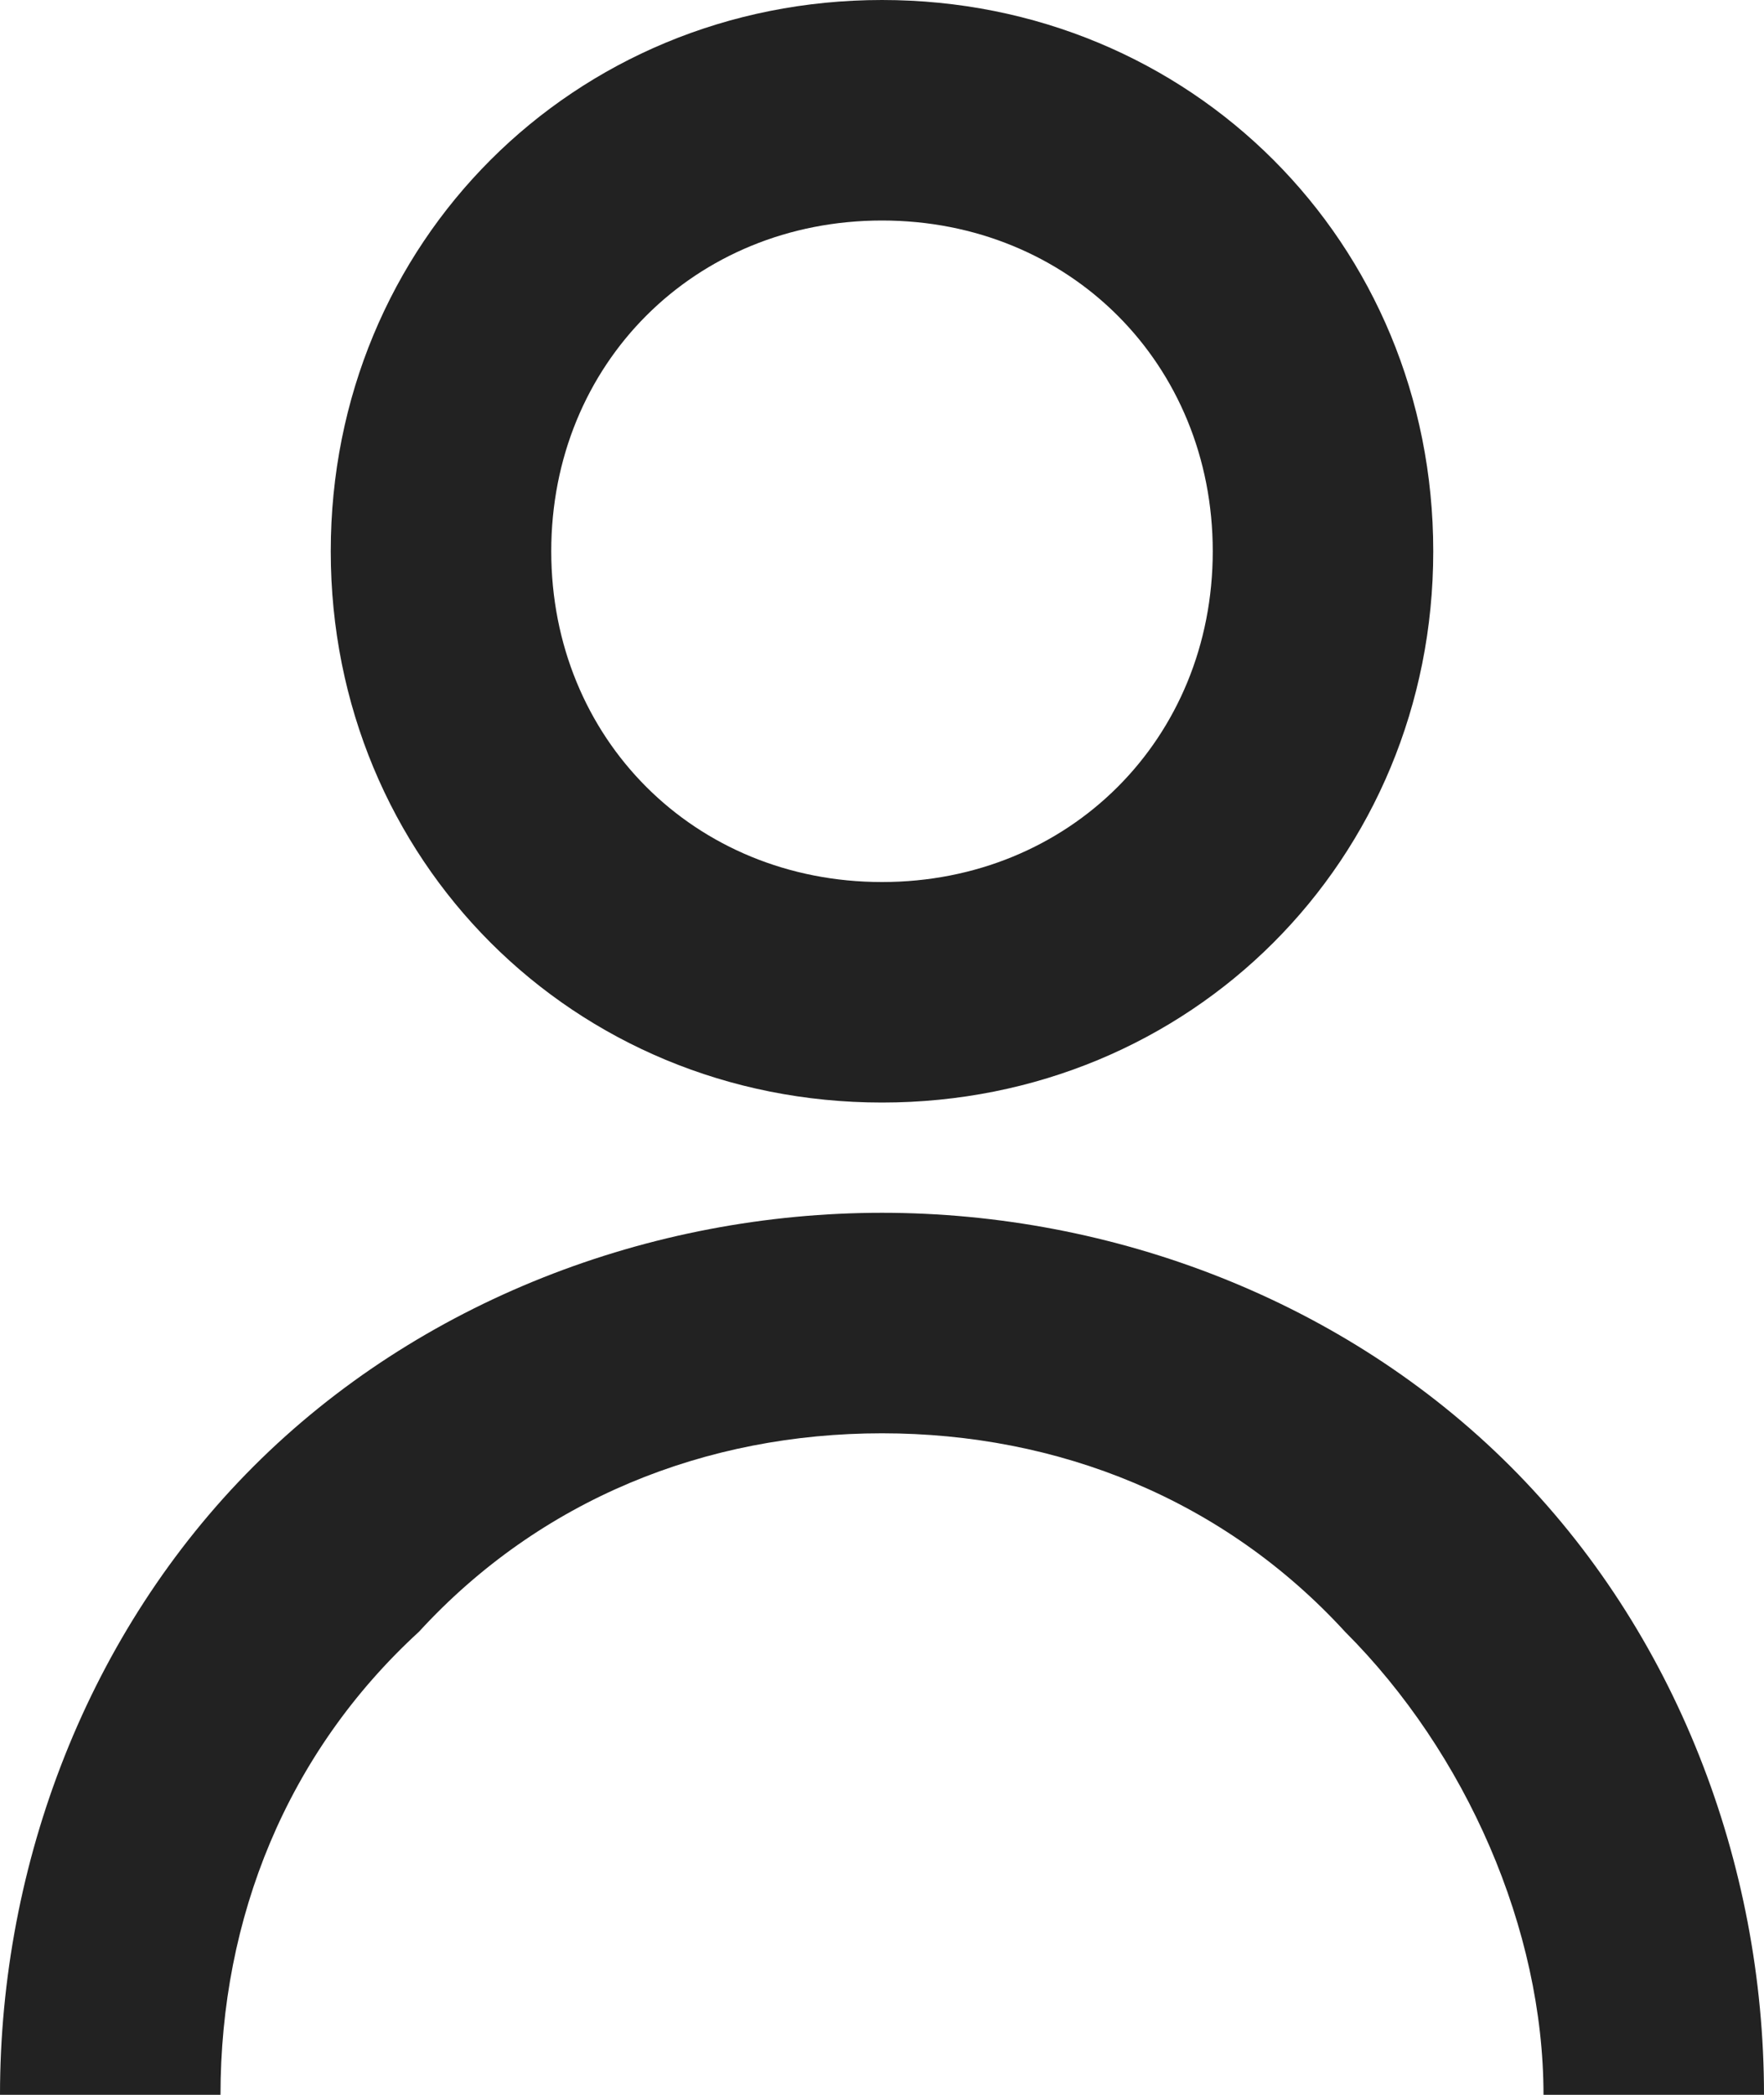
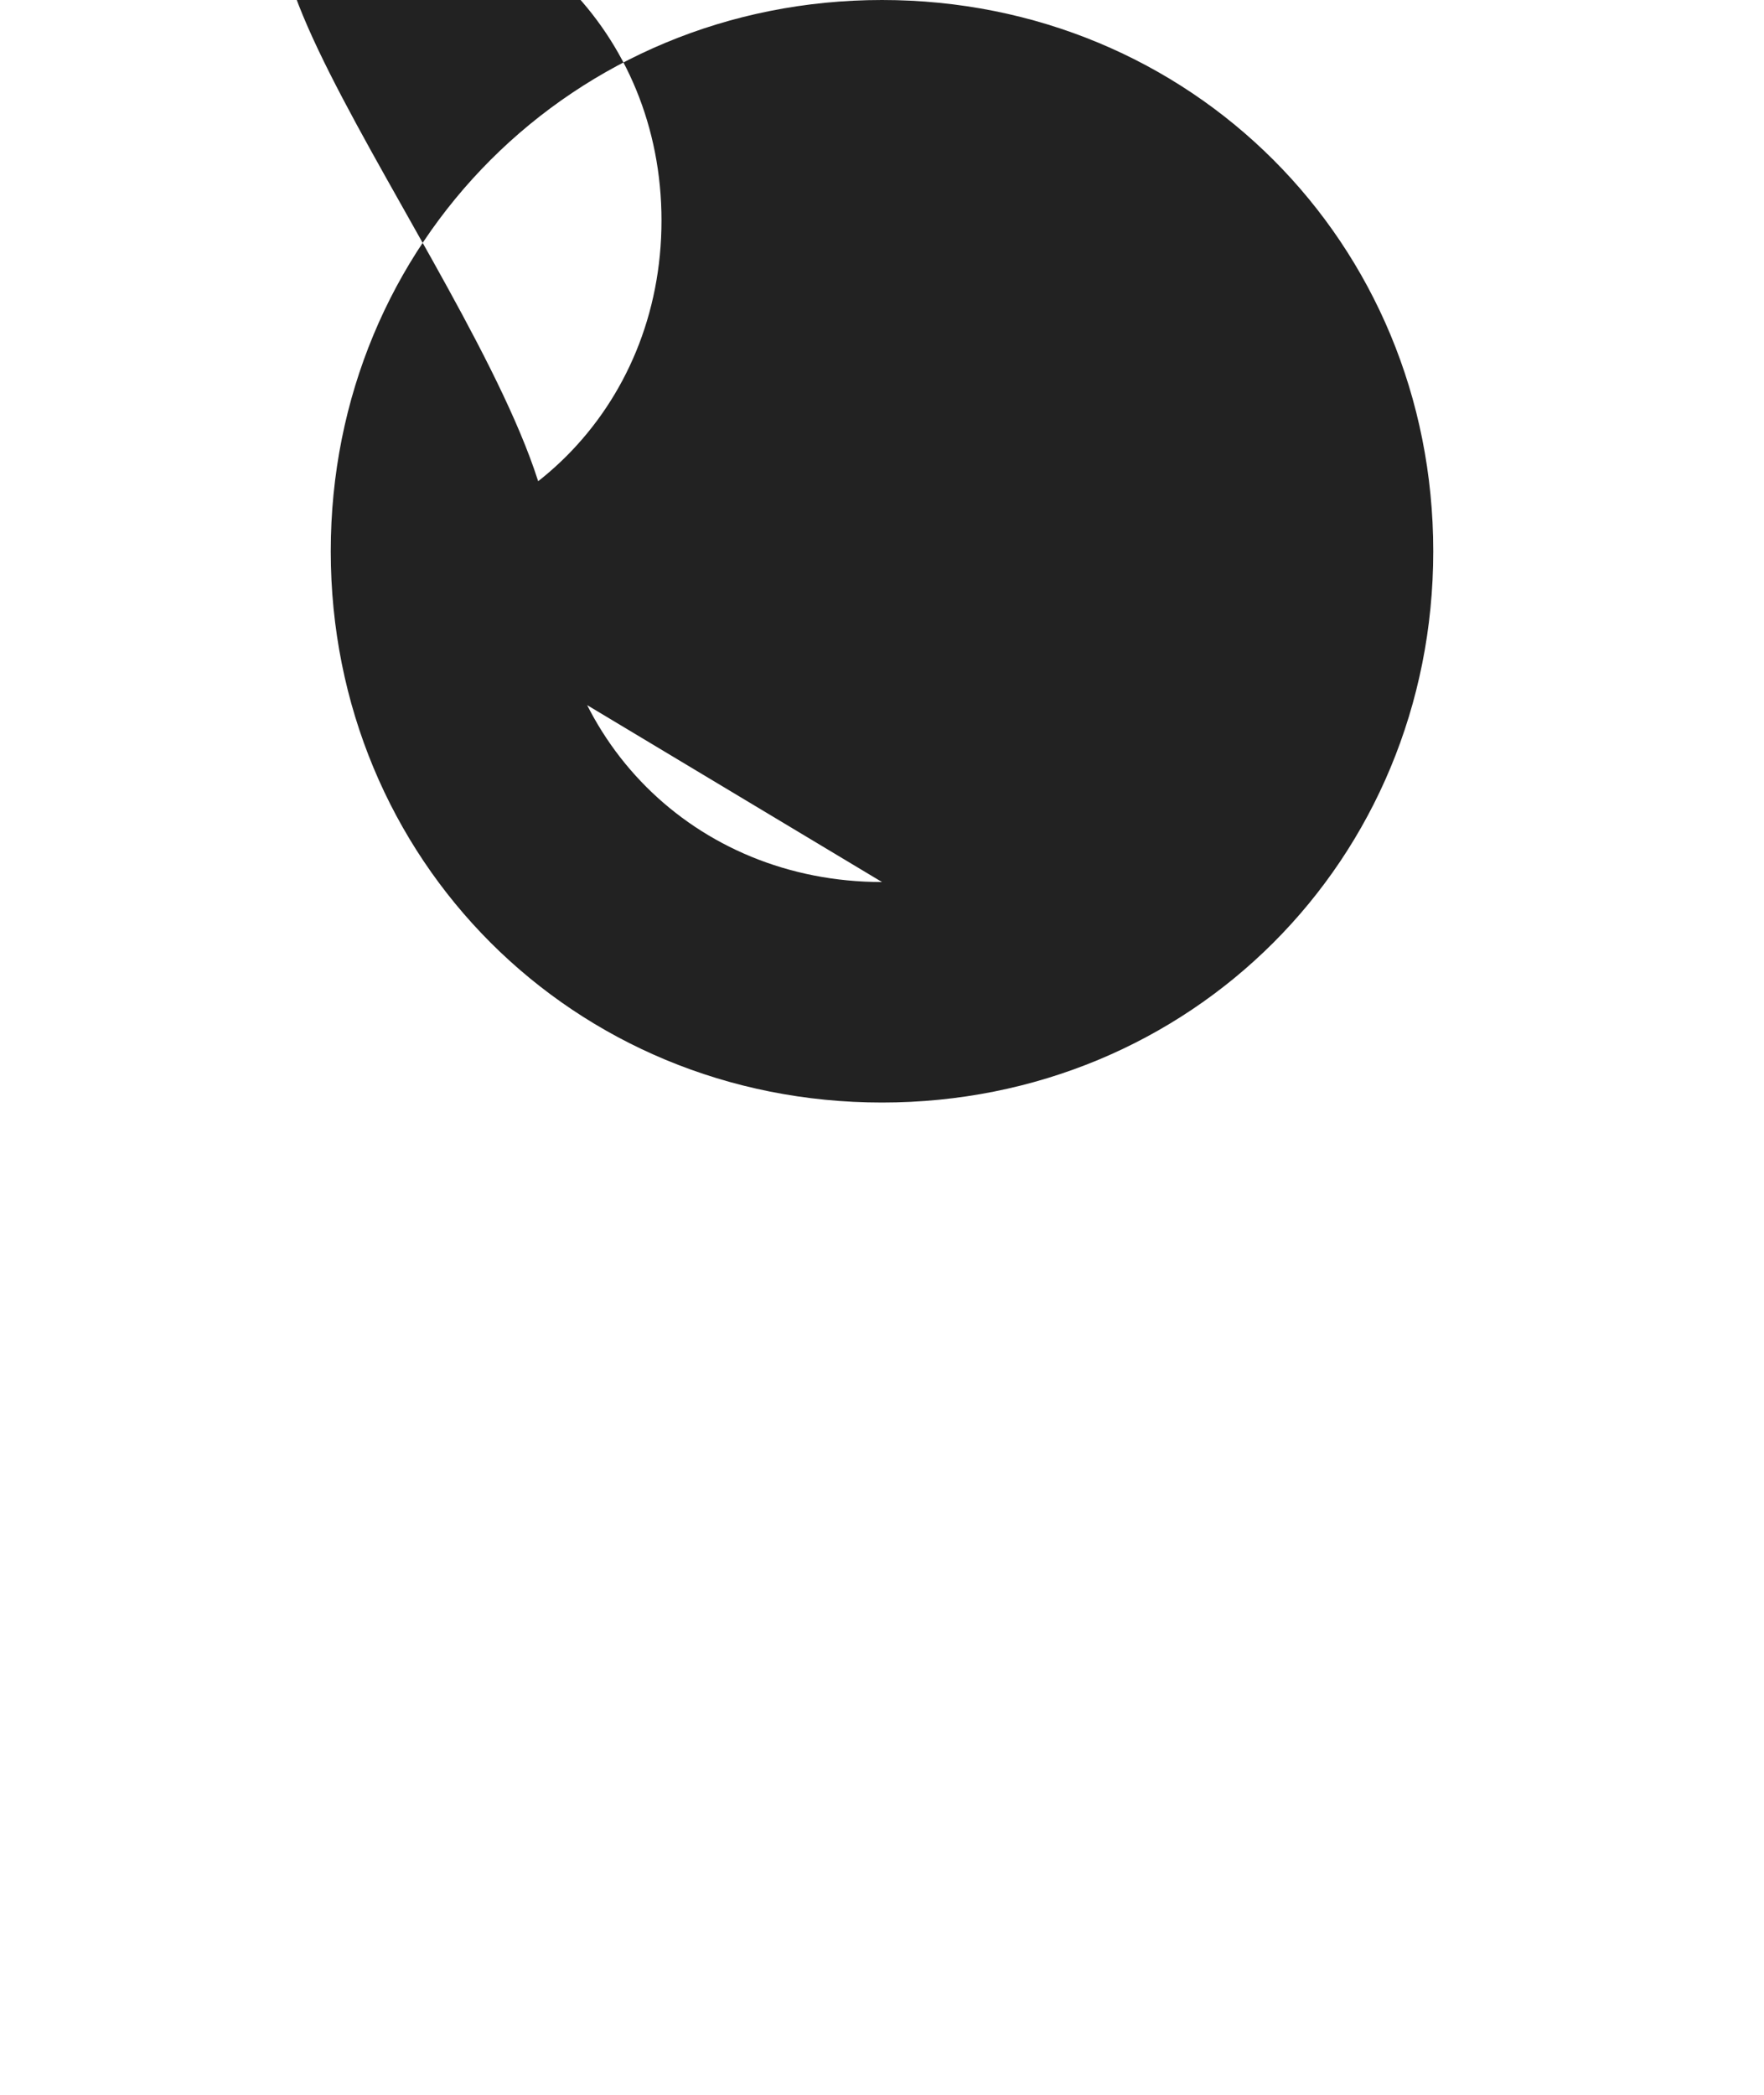
<svg xmlns="http://www.w3.org/2000/svg" version="1.1" id="Layer_1" x="0px" y="0px" viewBox="0 0 16 19" style="enable-background:new 0 0 16 19;" xml:space="preserve">
  <style type="text/css">
	.st0{fill:#222222;}
</style>
-   <path class="st0" d="M3,5c0-2.8,2.2-5,5-5c2.8,0,5,2.2,5,5c0,2.8-2.2,5-5,5C5.2,10,3,7.8,3,5z M8,8c1.7,0,3-1.3,3-3c0-1.7-1.3-3-3-3  S5,3.3,5,5C5,6.7,6.3,8,8,8z" />
-   <path class="st0" d="M2.3,13.3C0.8,14.8,0,16.9,0,19h2c0-1.6,0.6-3.1,1.8-4.2C4.9,13.6,6.4,13,8,13s3.1,0.6,4.2,1.8  c1.1,1.1,1.8,2.7,1.8,4.2h2c0-2.1-0.8-4.2-2.3-5.7C12.2,11.8,10.1,11,8,11C5.9,11,3.8,11.8,2.3,13.3z" />
+   <path class="st0" d="M3,5c0-2.8,2.2-5,5-5c2.8,0,5,2.2,5,5c0,2.8-2.2,5-5,5C5.2,10,3,7.8,3,5z c1.7,0,3-1.3,3-3c0-1.7-1.3-3-3-3  S5,3.3,5,5C5,6.7,6.3,8,8,8z" />
</svg>